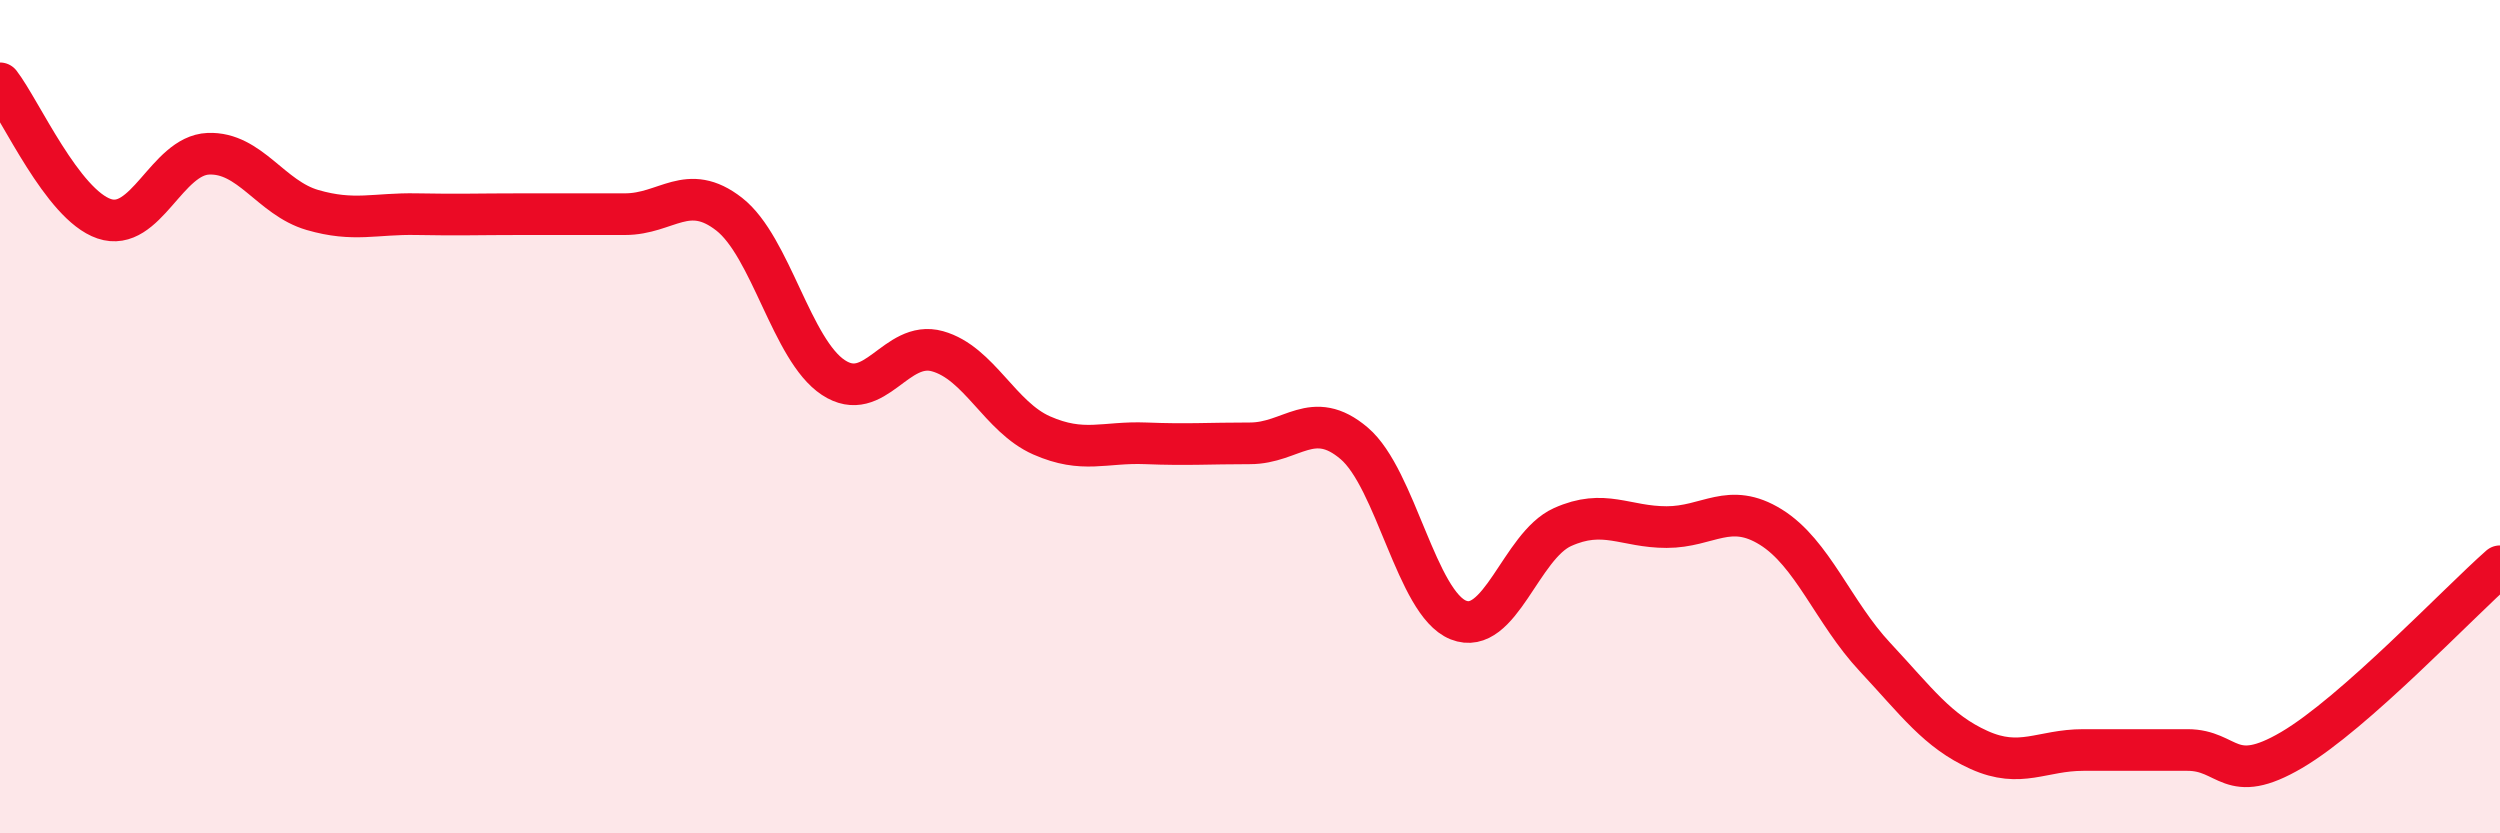
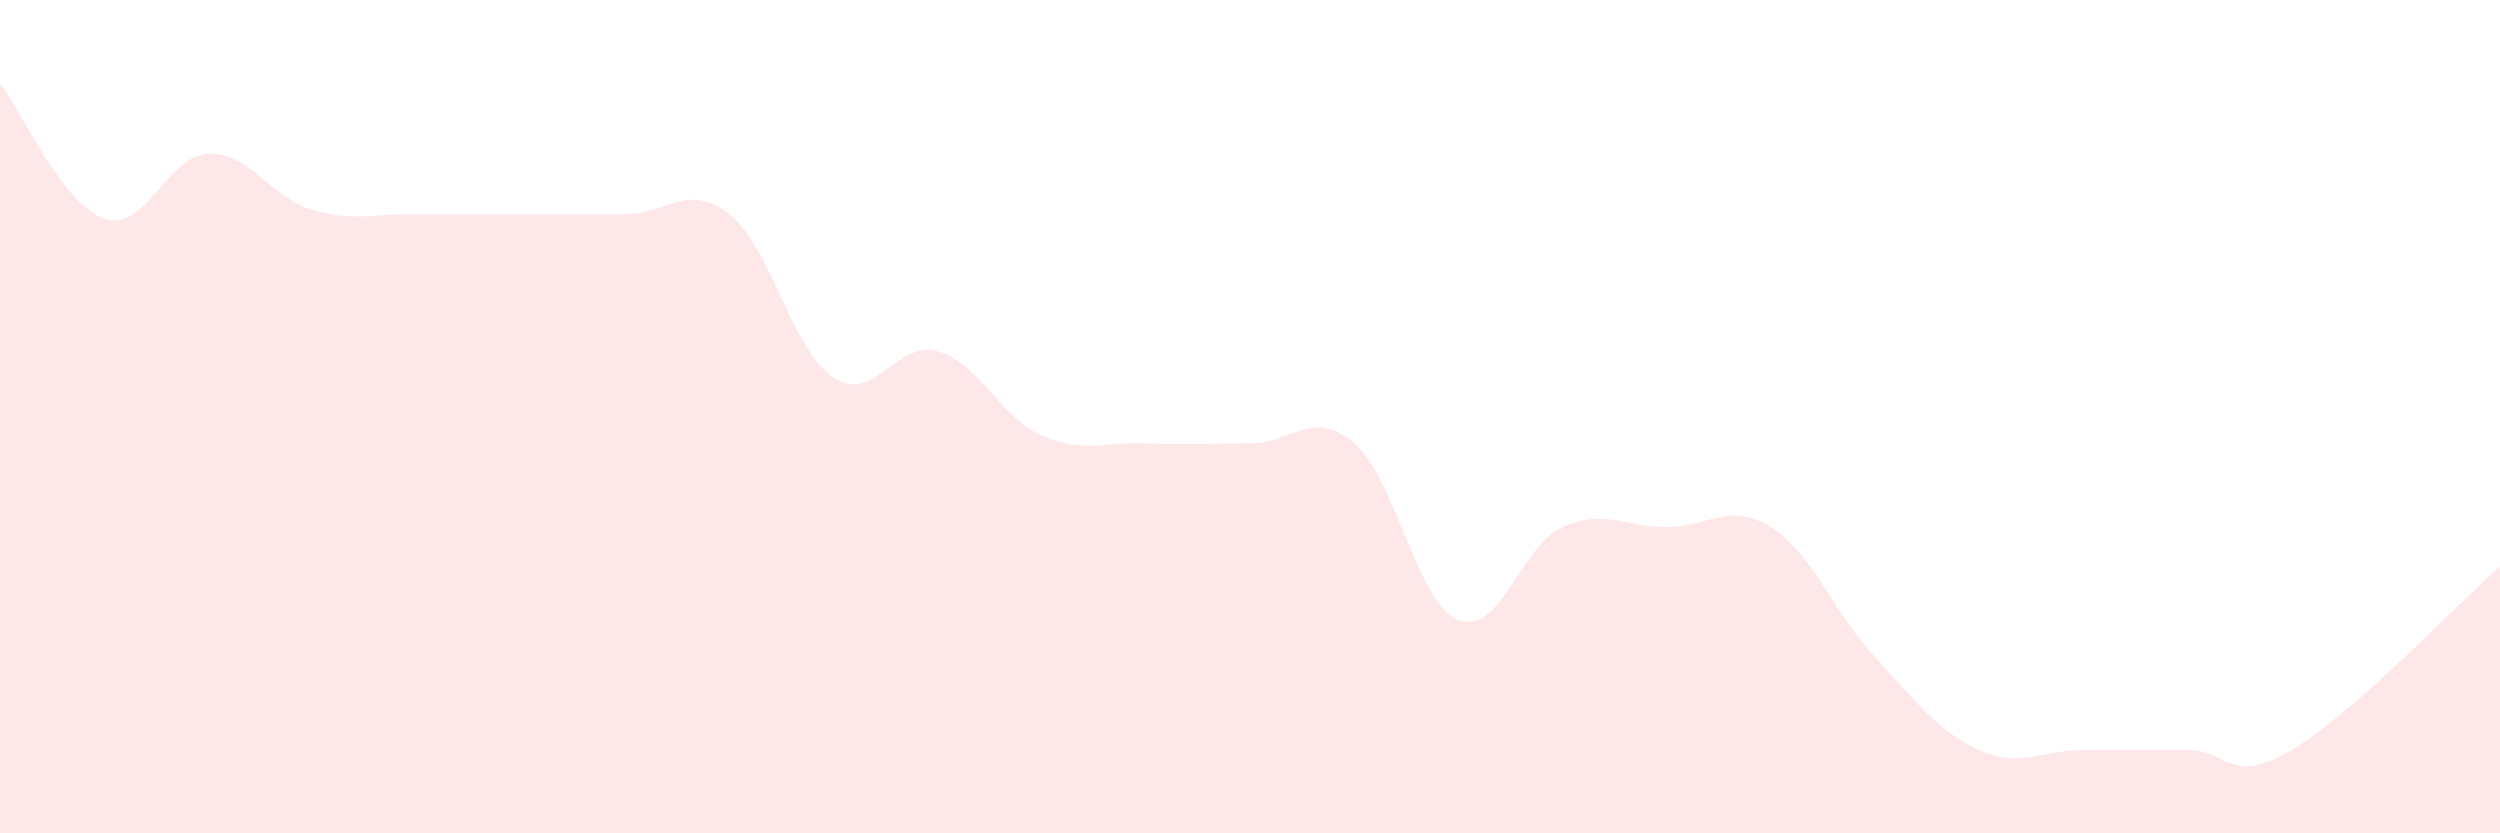
<svg xmlns="http://www.w3.org/2000/svg" width="60" height="20" viewBox="0 0 60 20">
  <path d="M 0,2 C 0.5,2.65 1.5,4.91 2.5,5.25 C 3.5,5.59 4,3.73 5,3.69 C 6,3.65 6.5,4.75 7.5,5.04 C 8.5,5.33 9,5.12 10,5.14 C 11,5.16 11.5,5.14 12.5,5.14 C 13.5,5.14 14,5.14 15,5.14 C 16,5.14 16.5,4.36 17.5,5.14 C 18.5,5.92 19,8.4 20,9.06 C 21,9.72 21.5,8.15 22.5,8.43 C 23.5,8.71 24,10.01 25,10.45 C 26,10.89 26.5,10.6 27.5,10.64 C 28.5,10.68 29,10.64 30,10.64 C 31,10.64 31.5,9.79 32.5,10.64 C 33.5,11.49 34,14.48 35,14.88 C 36,15.28 36.5,13.1 37.5,12.65 C 38.5,12.2 39,12.65 40,12.65 C 41,12.65 41.5,12.03 42.5,12.65 C 43.5,13.27 44,14.7 45,15.77 C 46,16.84 46.5,17.55 47.5,18 C 48.5,18.45 49,18 50,18 C 51,18 51.5,18 52.5,18 C 53.5,18 53.5,18.88 55,18 C 56.5,17.12 59,14.47 60,13.59L60 20L0 20Z" fill="#EB0A25" opacity="0.1" stroke-linecap="round" stroke-linejoin="round" />
-   <path d="M 0,2 C 0.5,2.65 1.5,4.91 2.5,5.25 C 3.5,5.59 4,3.73 5,3.69 C 6,3.65 6.5,4.75 7.5,5.04 C 8.5,5.33 9,5.12 10,5.14 C 11,5.16 11.5,5.14 12.5,5.14 C 13.5,5.14 14,5.14 15,5.14 C 16,5.14 16.5,4.36 17.5,5.14 C 18.5,5.92 19,8.4 20,9.06 C 21,9.72 21.5,8.15 22.5,8.43 C 23.5,8.71 24,10.01 25,10.45 C 26,10.89 26.5,10.6 27.5,10.64 C 28.5,10.68 29,10.64 30,10.64 C 31,10.64 31.5,9.79 32.5,10.64 C 33.5,11.49 34,14.48 35,14.88 C 36,15.28 36.5,13.1 37.5,12.65 C 38.5,12.2 39,12.65 40,12.65 C 41,12.65 41.5,12.03 42.5,12.65 C 43.5,13.27 44,14.7 45,15.77 C 46,16.84 46.5,17.55 47.5,18 C 48.5,18.45 49,18 50,18 C 51,18 51.5,18 52.5,18 C 53.5,18 53.5,18.88 55,18 C 56.5,17.12 59,14.47 60,13.59" stroke="#EB0A25" stroke-width="1" fill="none" stroke-linecap="round" stroke-linejoin="round" />
</svg>